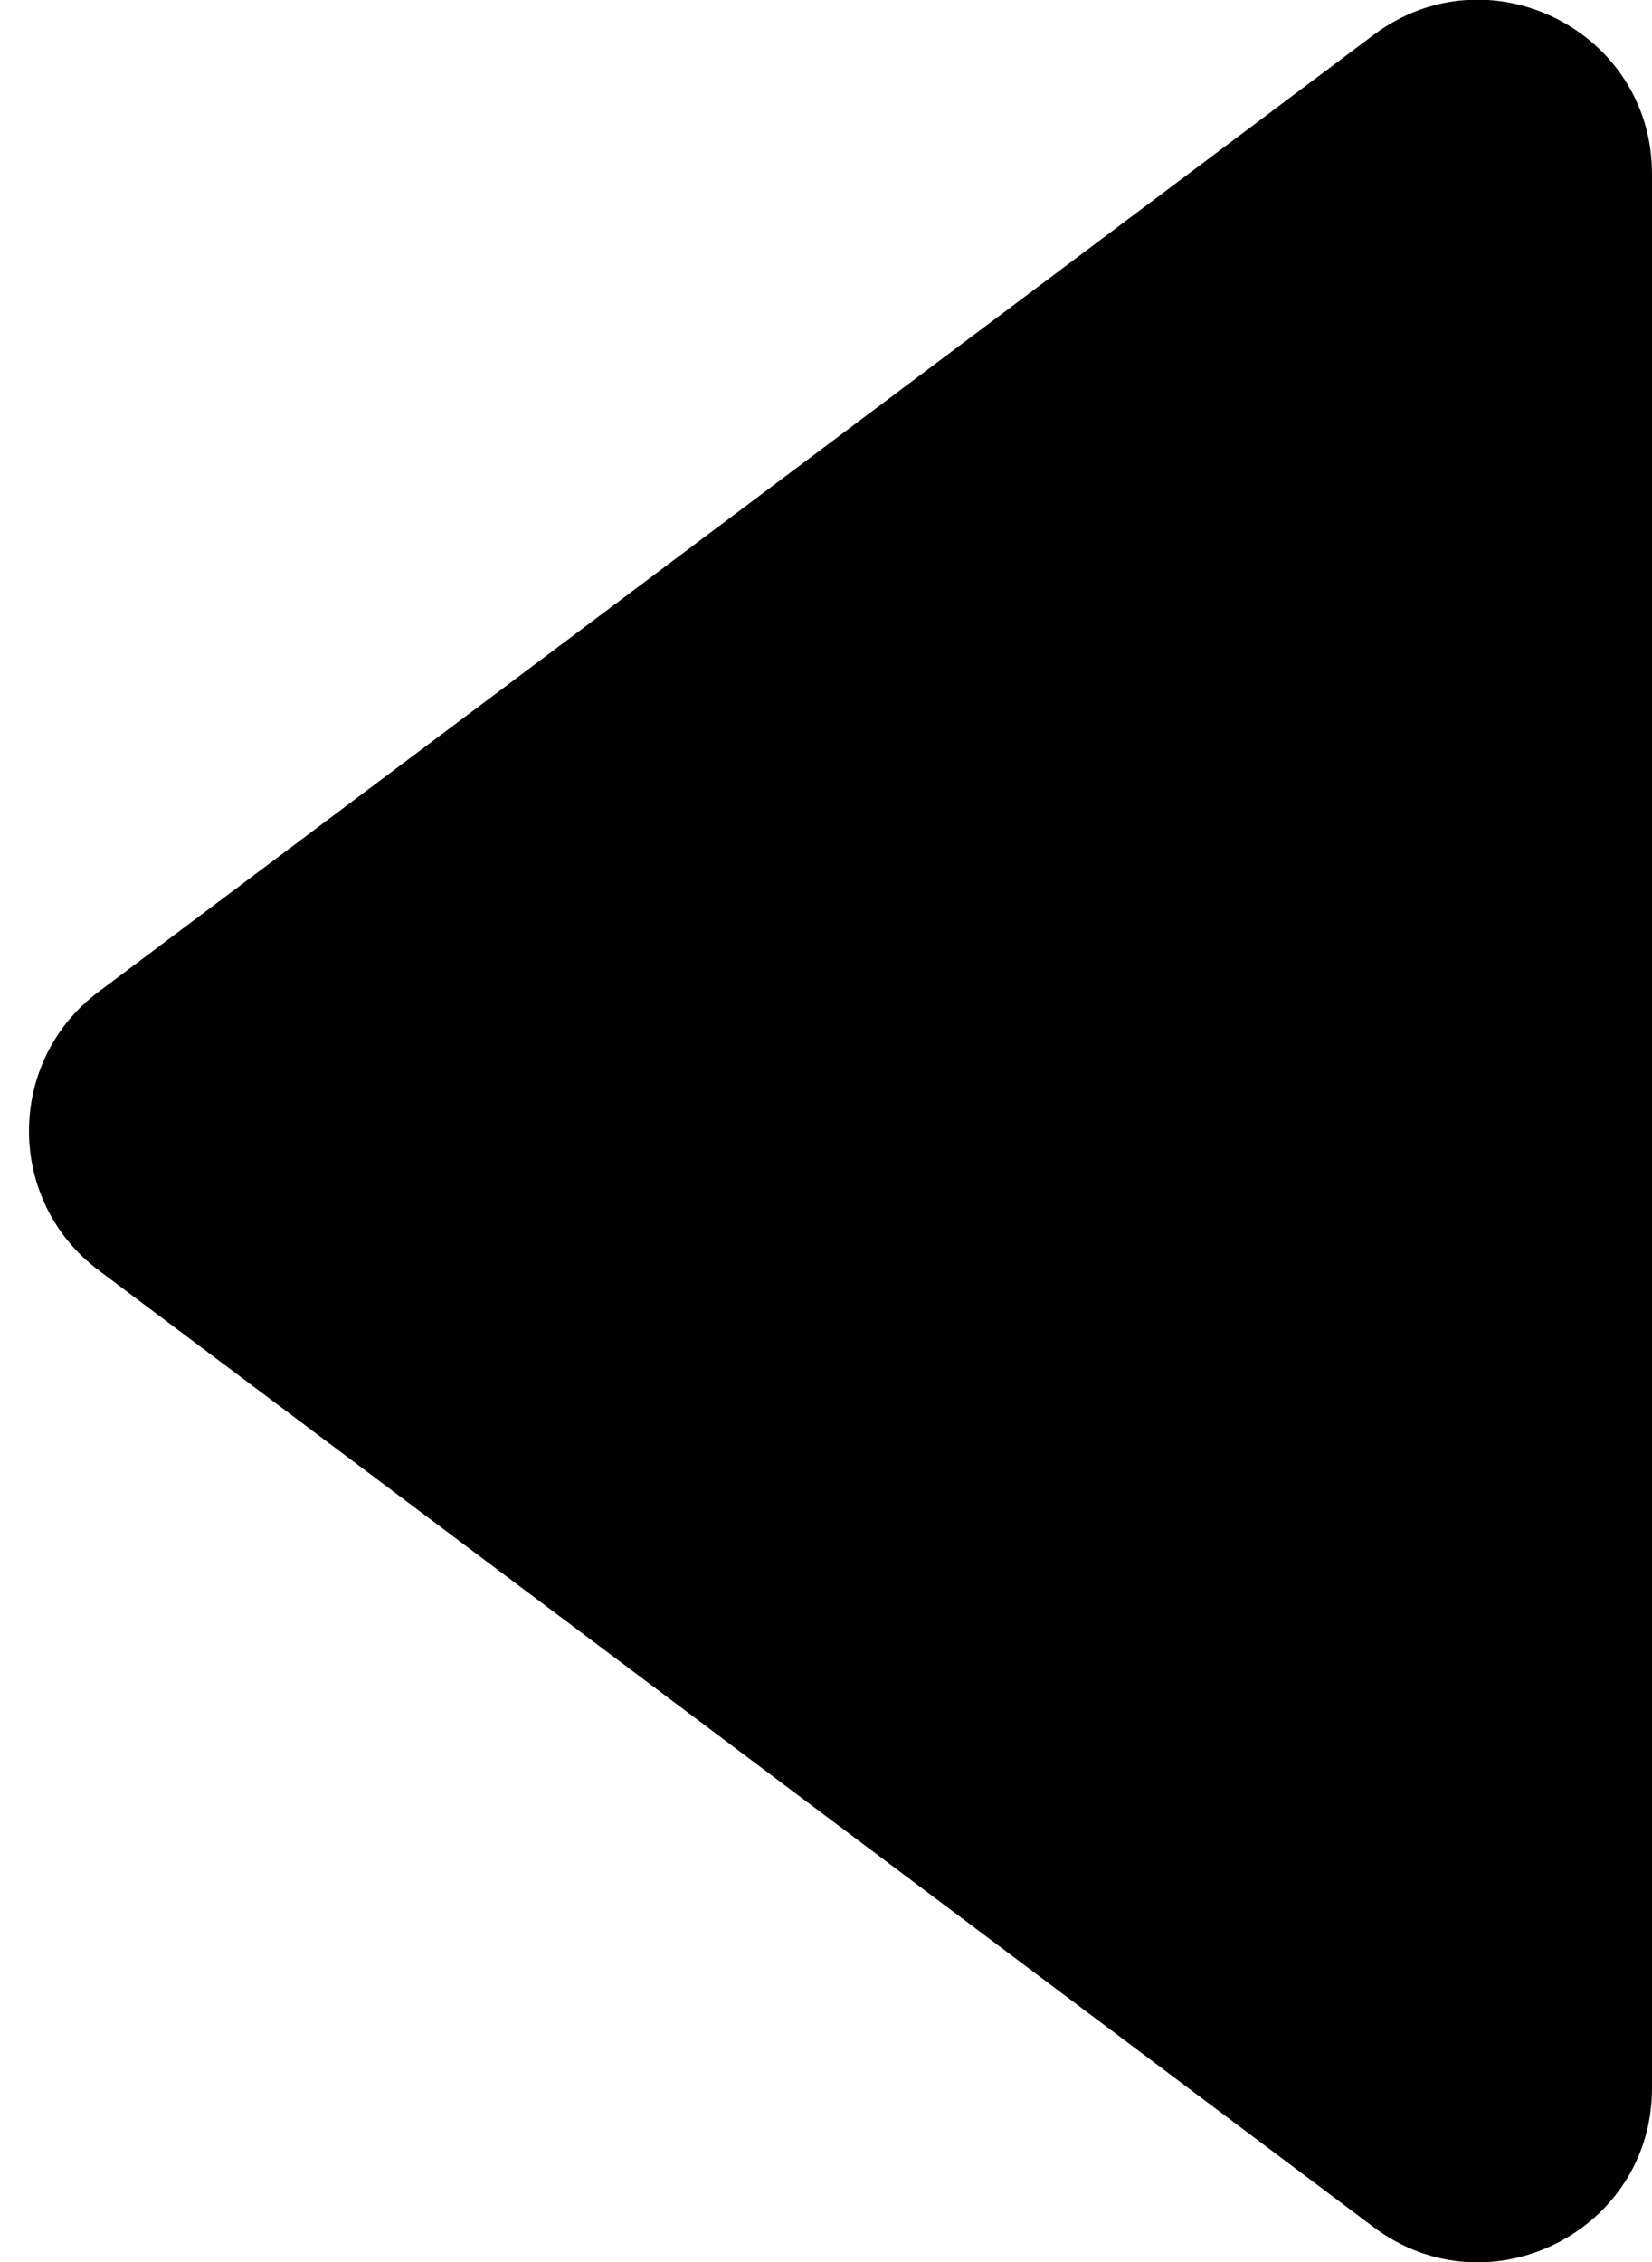
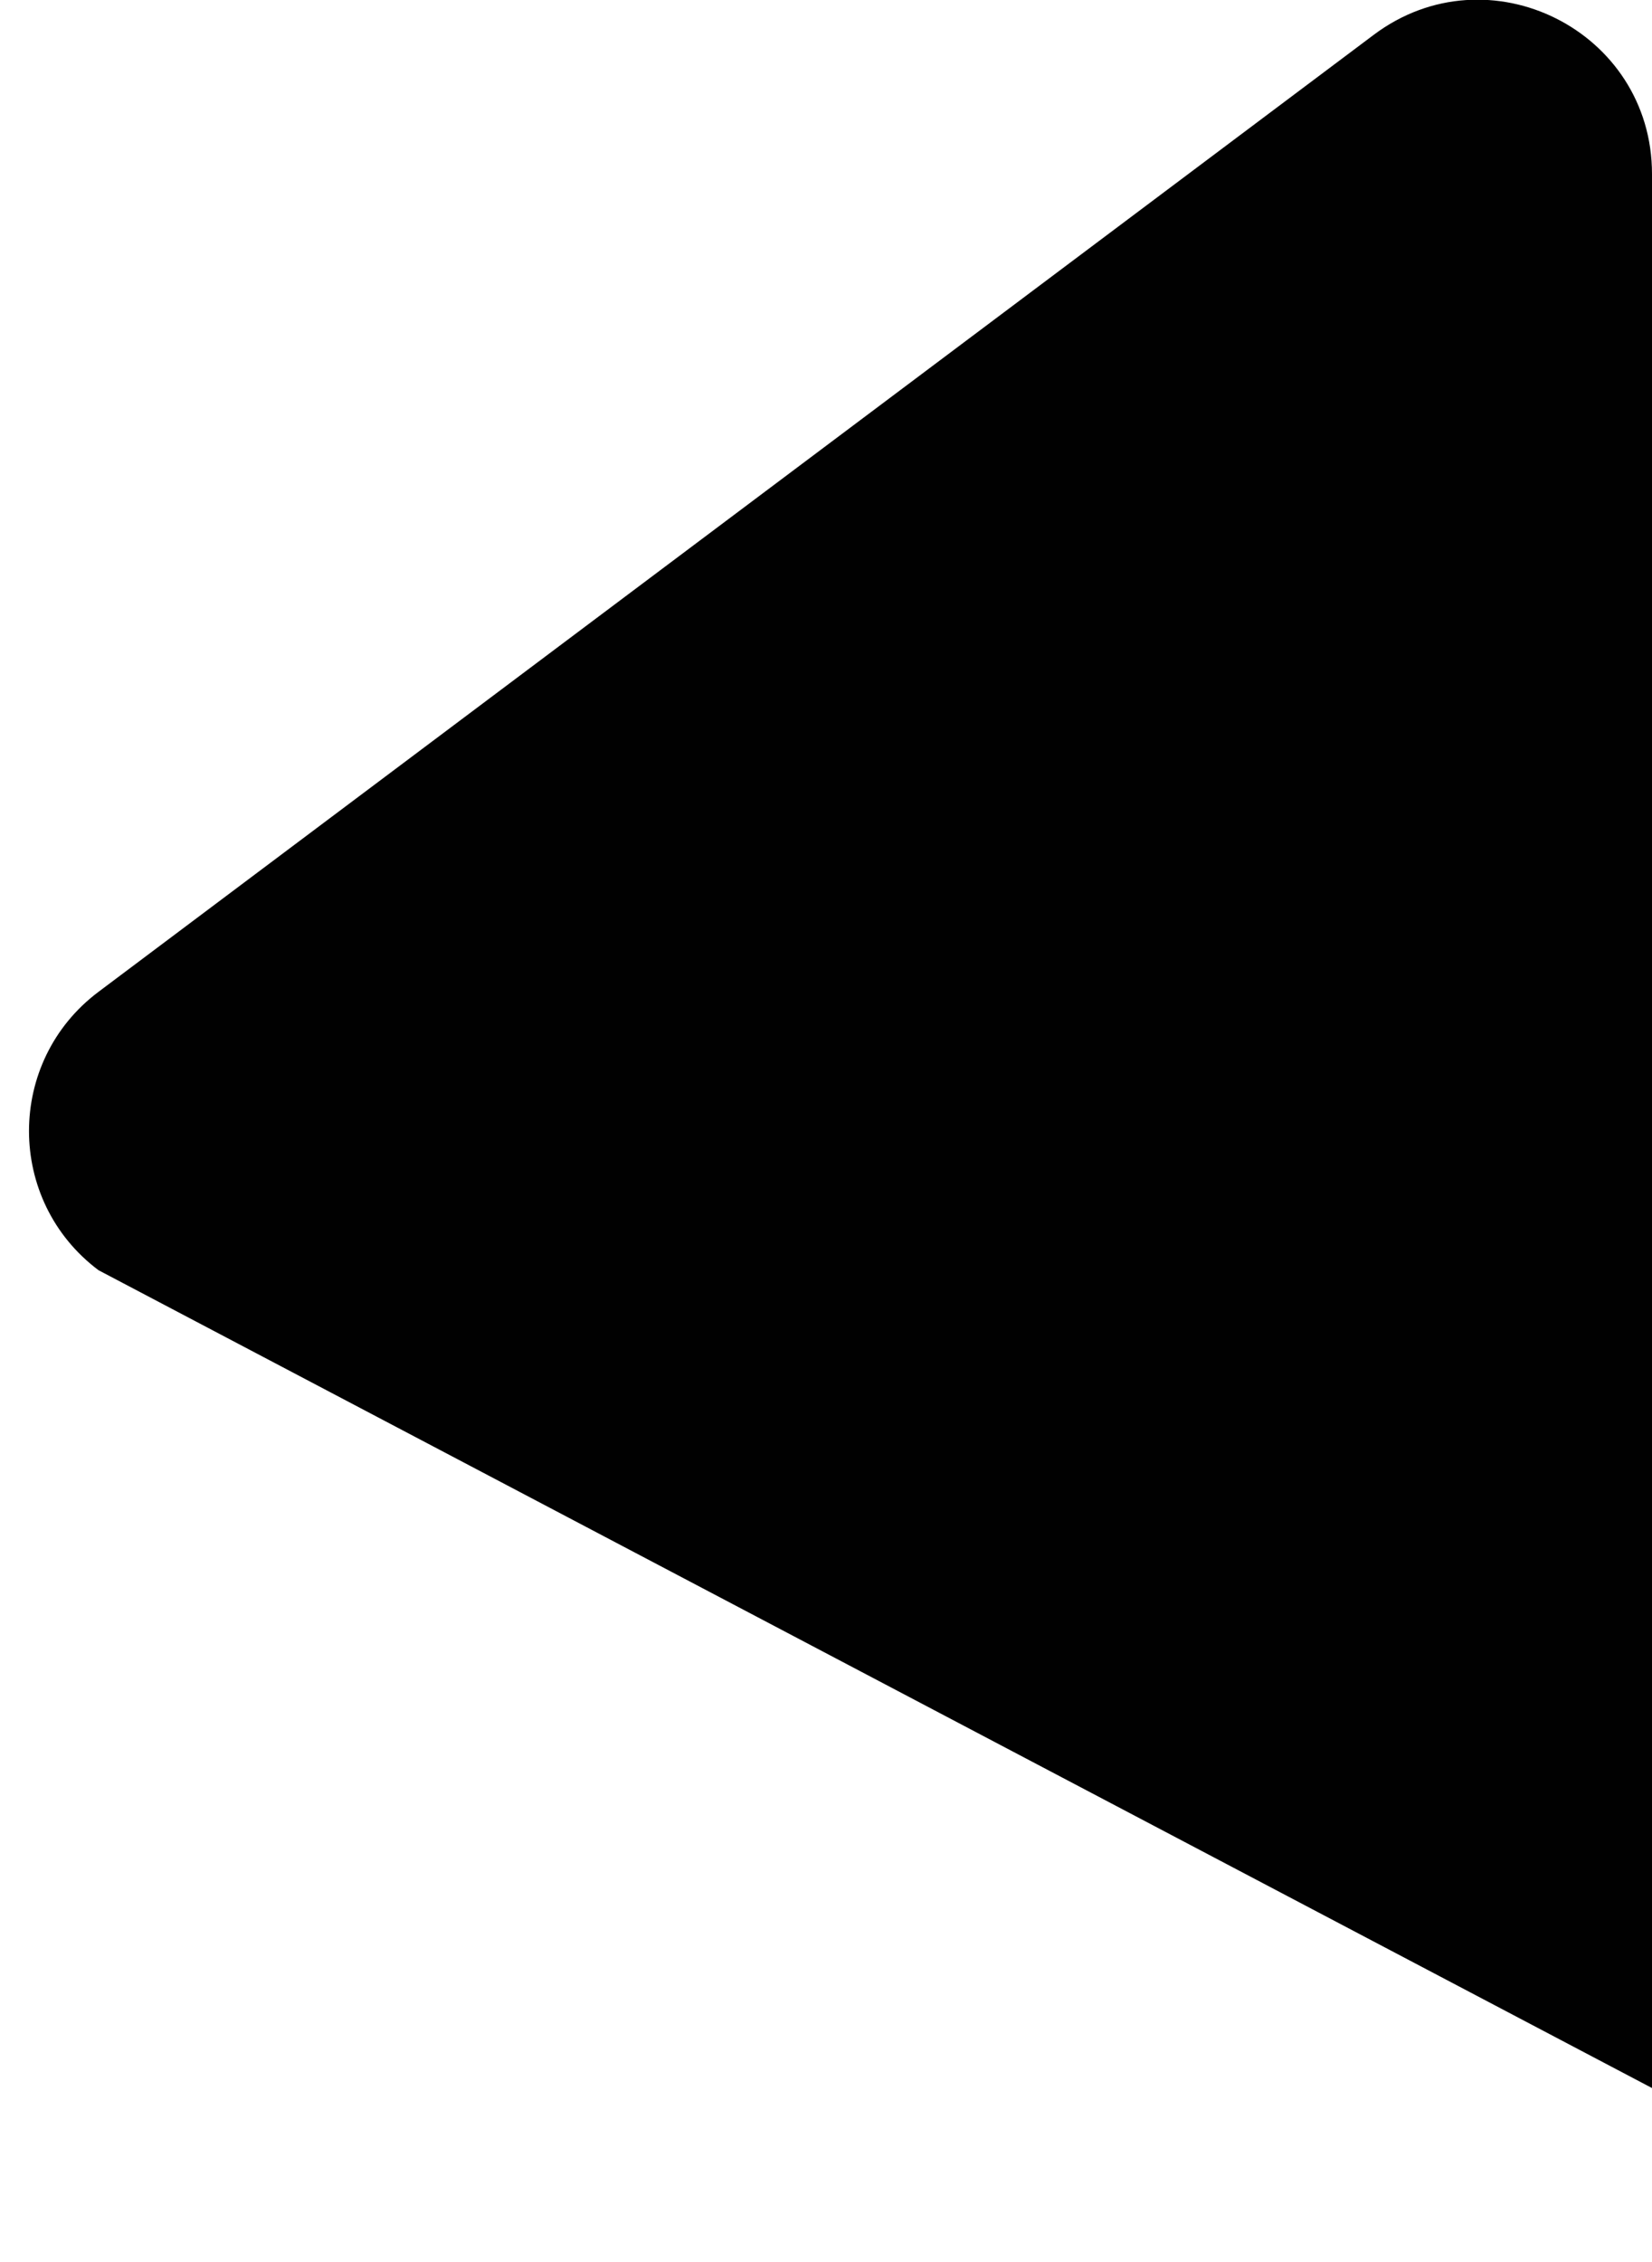
<svg xmlns="http://www.w3.org/2000/svg" width="19" height="26" viewBox="0 0 19 26" fill="none">
-   <path d="M19 2L19 24C19 25.648 17.119 26.589 15.8 25.6L1.133 14.6C0.067 13.8 0.067 12.2 1.133 11.4L15.8 0.4C17.119 -0.589 19 0.352 19 2Z" fill="#010101" />
+   <path d="M19 2L19 24L1.133 14.6C0.067 13.8 0.067 12.2 1.133 11.4L15.8 0.4C17.119 -0.589 19 0.352 19 2Z" fill="#010101" />
</svg>